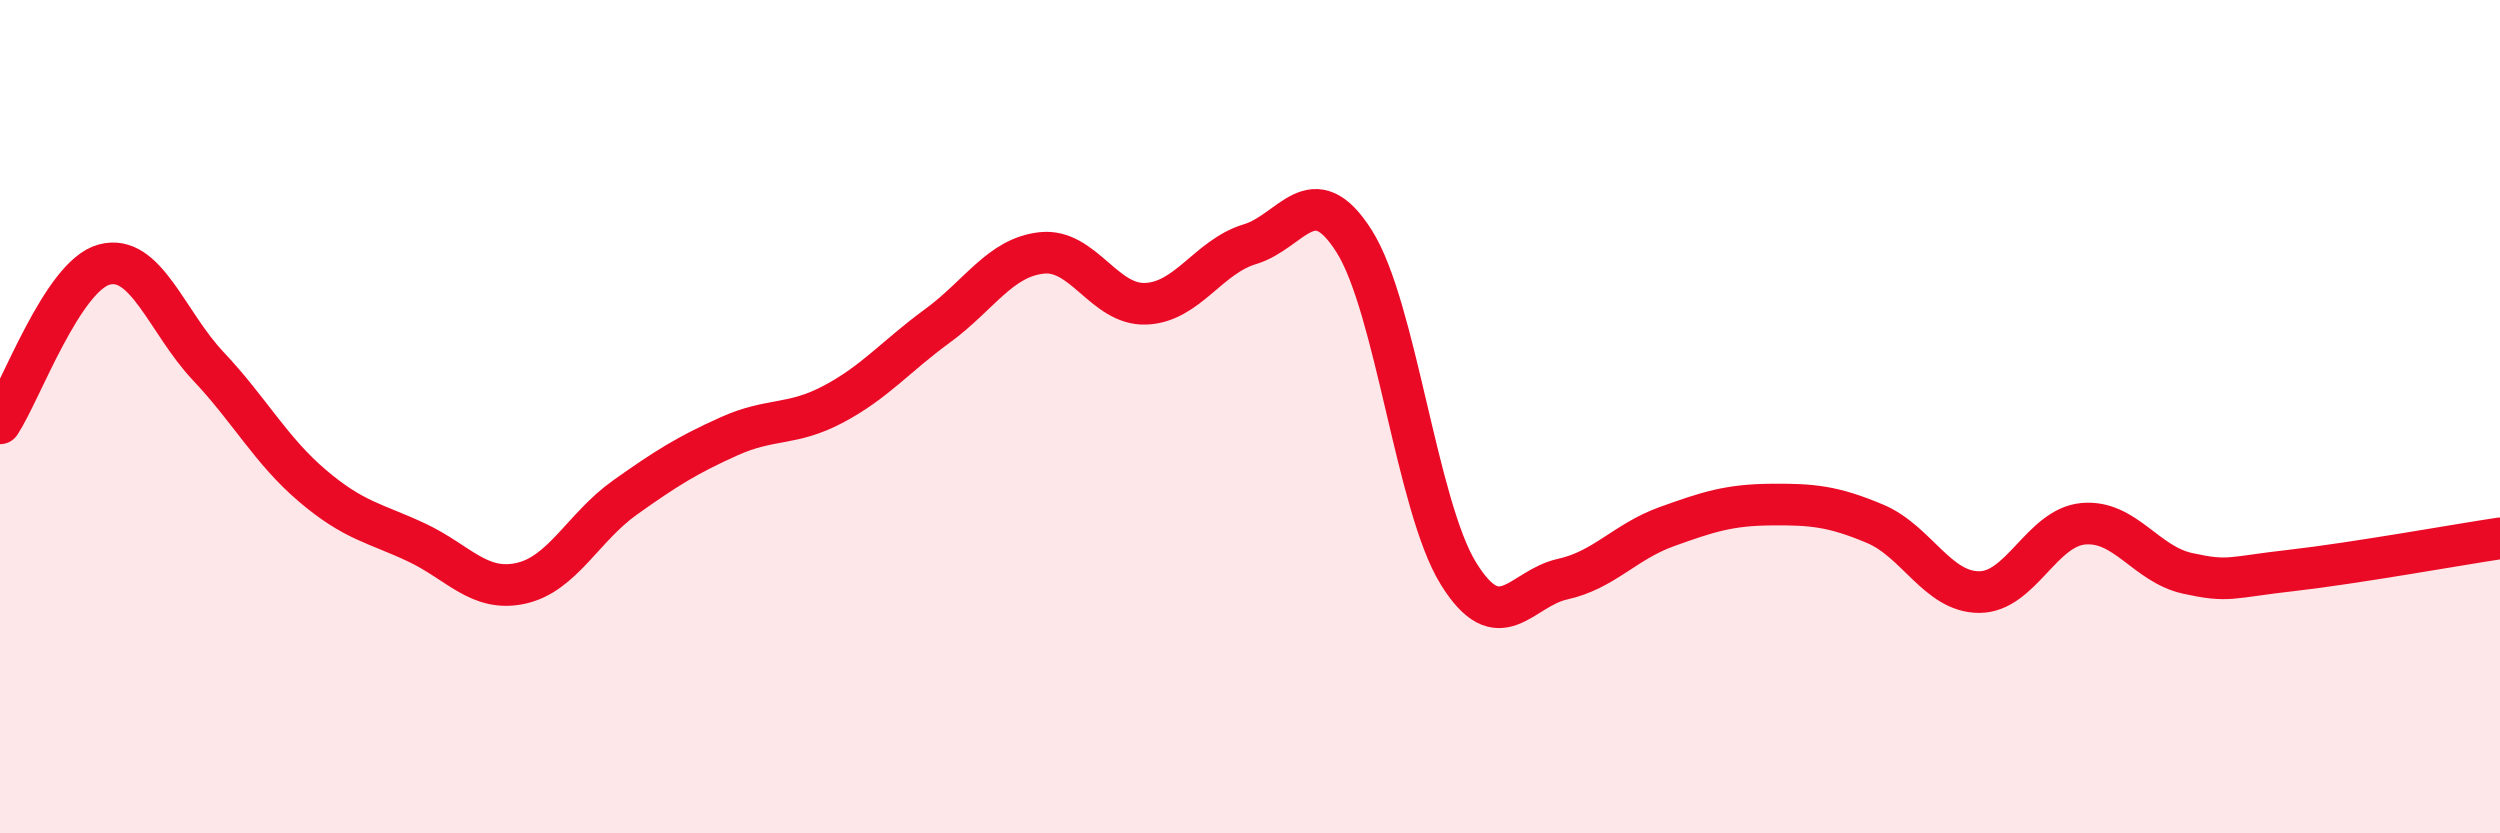
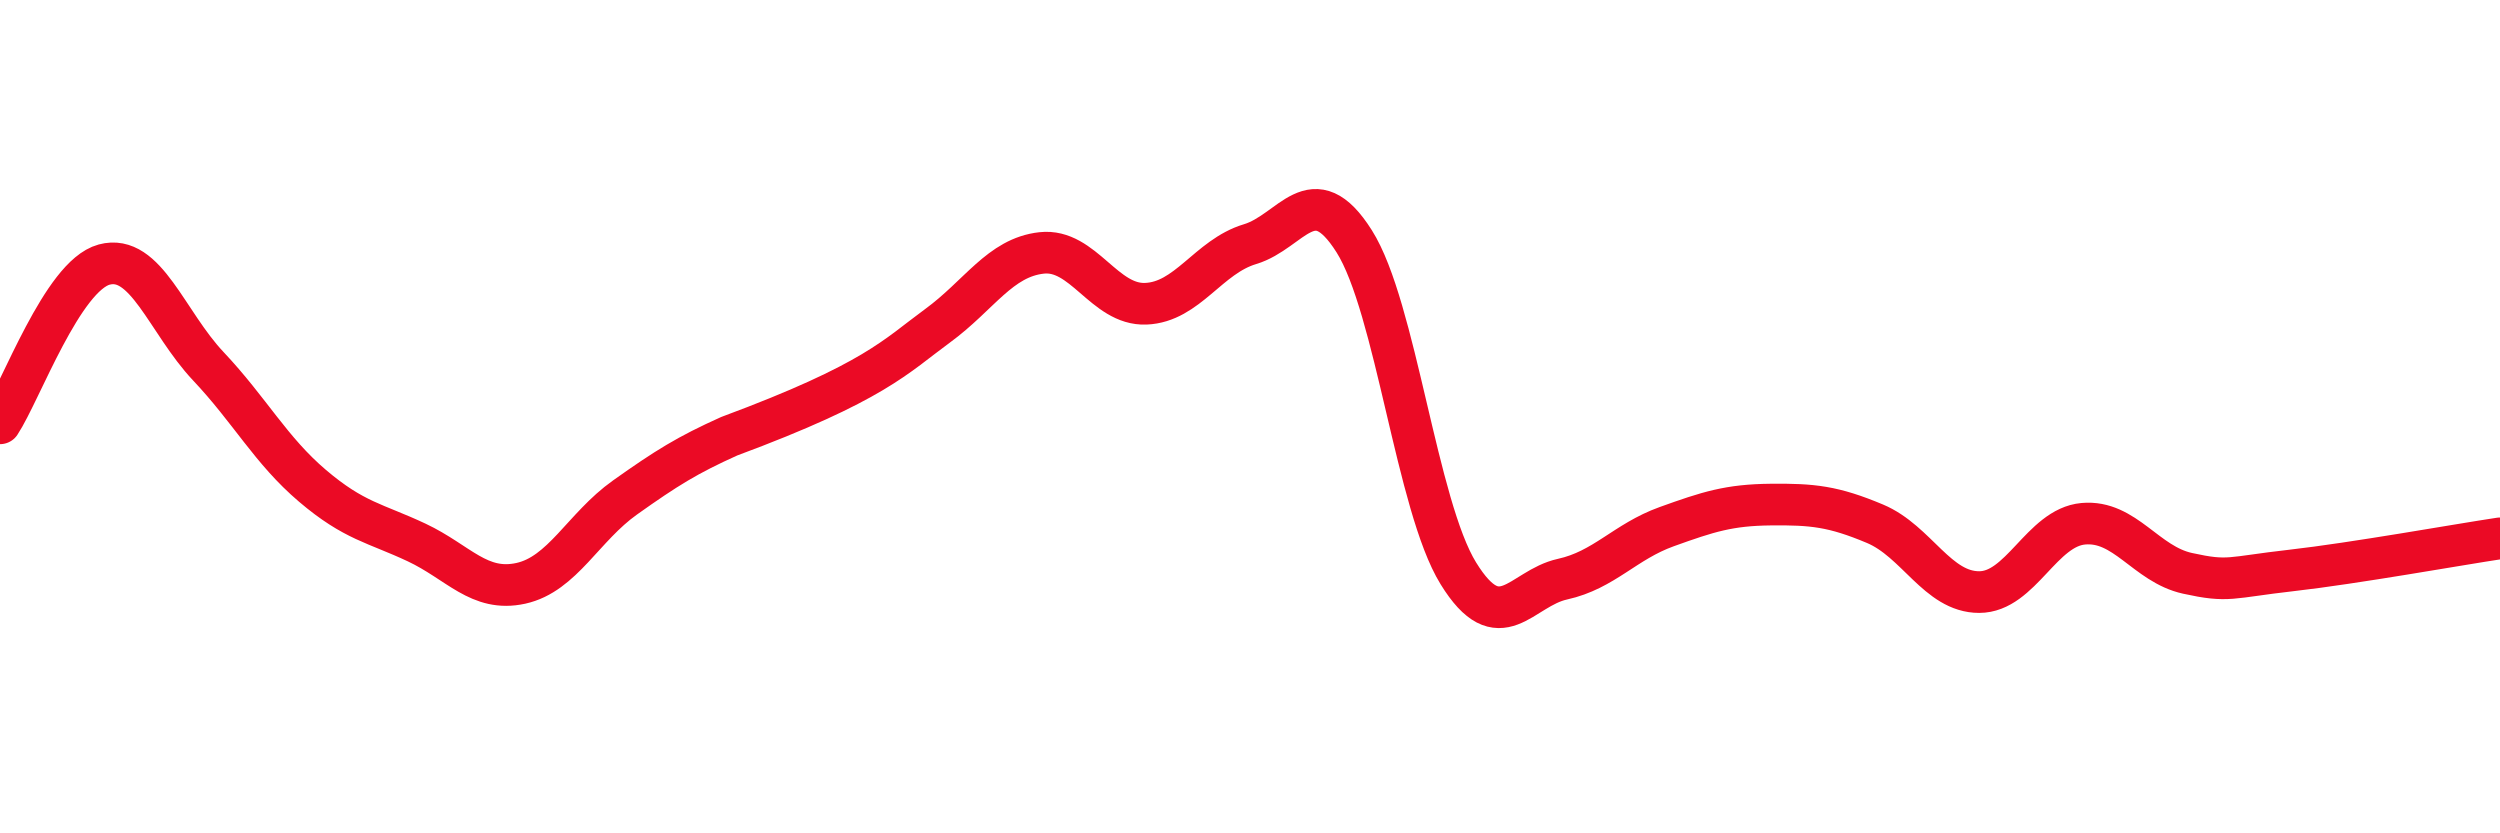
<svg xmlns="http://www.w3.org/2000/svg" width="60" height="20" viewBox="0 0 60 20">
-   <path d="M 0,10.16 C 0.5,9.4 1.5,6.62 2.5,6.35 C 3.5,6.08 4,7.73 5,8.79 C 6,9.85 6.5,10.81 7.5,11.66 C 8.5,12.51 9,12.55 10,13.02 C 11,13.49 11.5,14.22 12.5,14 C 13.5,13.78 14,12.65 15,11.94 C 16,11.23 16.5,10.92 17.5,10.47 C 18.5,10.02 19,10.23 20,9.7 C 21,9.17 21.5,8.55 22.5,7.82 C 23.5,7.09 24,6.18 25,6.07 C 26,5.96 26.5,7.33 27.5,7.29 C 28.5,7.25 29,6.16 30,5.86 C 31,5.56 31.5,4.21 32.5,5.79 C 33.5,7.37 34,12.14 35,13.76 C 36,15.38 36.5,14.12 37.5,13.9 C 38.5,13.68 39,13 40,12.64 C 41,12.28 41.5,12.12 42.5,12.11 C 43.5,12.1 44,12.15 45,12.57 C 46,12.99 46.5,14.21 47.5,14.21 C 48.5,14.21 49,12.66 50,12.57 C 51,12.48 51.5,13.54 52.5,13.76 C 53.5,13.98 53.5,13.86 55,13.69 C 56.5,13.52 59,13.07 60,12.92L60 20L0 20Z" fill="#EB0A25" opacity="0.1" stroke-linecap="round" stroke-linejoin="round" />
-   <path d="M 0,10.16 C 0.5,9.4 1.5,6.62 2.5,6.35 C 3.5,6.08 4,7.73 5,8.79 C 6,9.85 6.5,10.81 7.5,11.66 C 8.5,12.51 9,12.55 10,13.02 C 11,13.49 11.5,14.22 12.5,14 C 13.5,13.78 14,12.65 15,11.94 C 16,11.23 16.5,10.92 17.5,10.47 C 18.5,10.02 19,10.23 20,9.7 C 21,9.17 21.5,8.55 22.5,7.82 C 23.5,7.09 24,6.18 25,6.07 C 26,5.96 26.5,7.33 27.5,7.29 C 28.5,7.25 29,6.16 30,5.86 C 31,5.56 31.5,4.21 32.5,5.79 C 33.5,7.37 34,12.14 35,13.76 C 36,15.38 36.5,14.12 37.5,13.9 C 38.5,13.68 39,13 40,12.64 C 41,12.28 41.5,12.12 42.5,12.11 C 43.5,12.1 44,12.15 45,12.57 C 46,12.99 46.5,14.21 47.5,14.21 C 48.5,14.21 49,12.66 50,12.57 C 51,12.48 51.5,13.54 52.5,13.76 C 53.5,13.98 53.5,13.86 55,13.69 C 56.5,13.52 59,13.07 60,12.92" stroke="#EB0A25" stroke-width="1" fill="none" stroke-linecap="round" stroke-linejoin="round" />
+   <path d="M 0,10.16 C 0.5,9.4 1.5,6.62 2.5,6.35 C 3.5,6.08 4,7.73 5,8.79 C 6,9.85 6.5,10.81 7.5,11.66 C 8.5,12.51 9,12.55 10,13.02 C 11,13.49 11.5,14.22 12.5,14 C 13.5,13.78 14,12.65 15,11.94 C 16,11.23 16.5,10.92 17.5,10.47 C 21,9.17 21.5,8.55 22.5,7.82 C 23.5,7.09 24,6.18 25,6.07 C 26,5.96 26.5,7.33 27.5,7.29 C 28.5,7.25 29,6.16 30,5.86 C 31,5.56 31.5,4.21 32.5,5.79 C 33.5,7.37 34,12.14 35,13.76 C 36,15.38 36.5,14.12 37.5,13.9 C 38.5,13.68 39,13 40,12.64 C 41,12.28 41.5,12.12 42.5,12.11 C 43.5,12.1 44,12.15 45,12.57 C 46,12.99 46.5,14.21 47.5,14.21 C 48.5,14.21 49,12.66 50,12.57 C 51,12.48 51.5,13.54 52.5,13.76 C 53.5,13.98 53.5,13.86 55,13.69 C 56.5,13.52 59,13.07 60,12.92" stroke="#EB0A25" stroke-width="1" fill="none" stroke-linecap="round" stroke-linejoin="round" />
</svg>